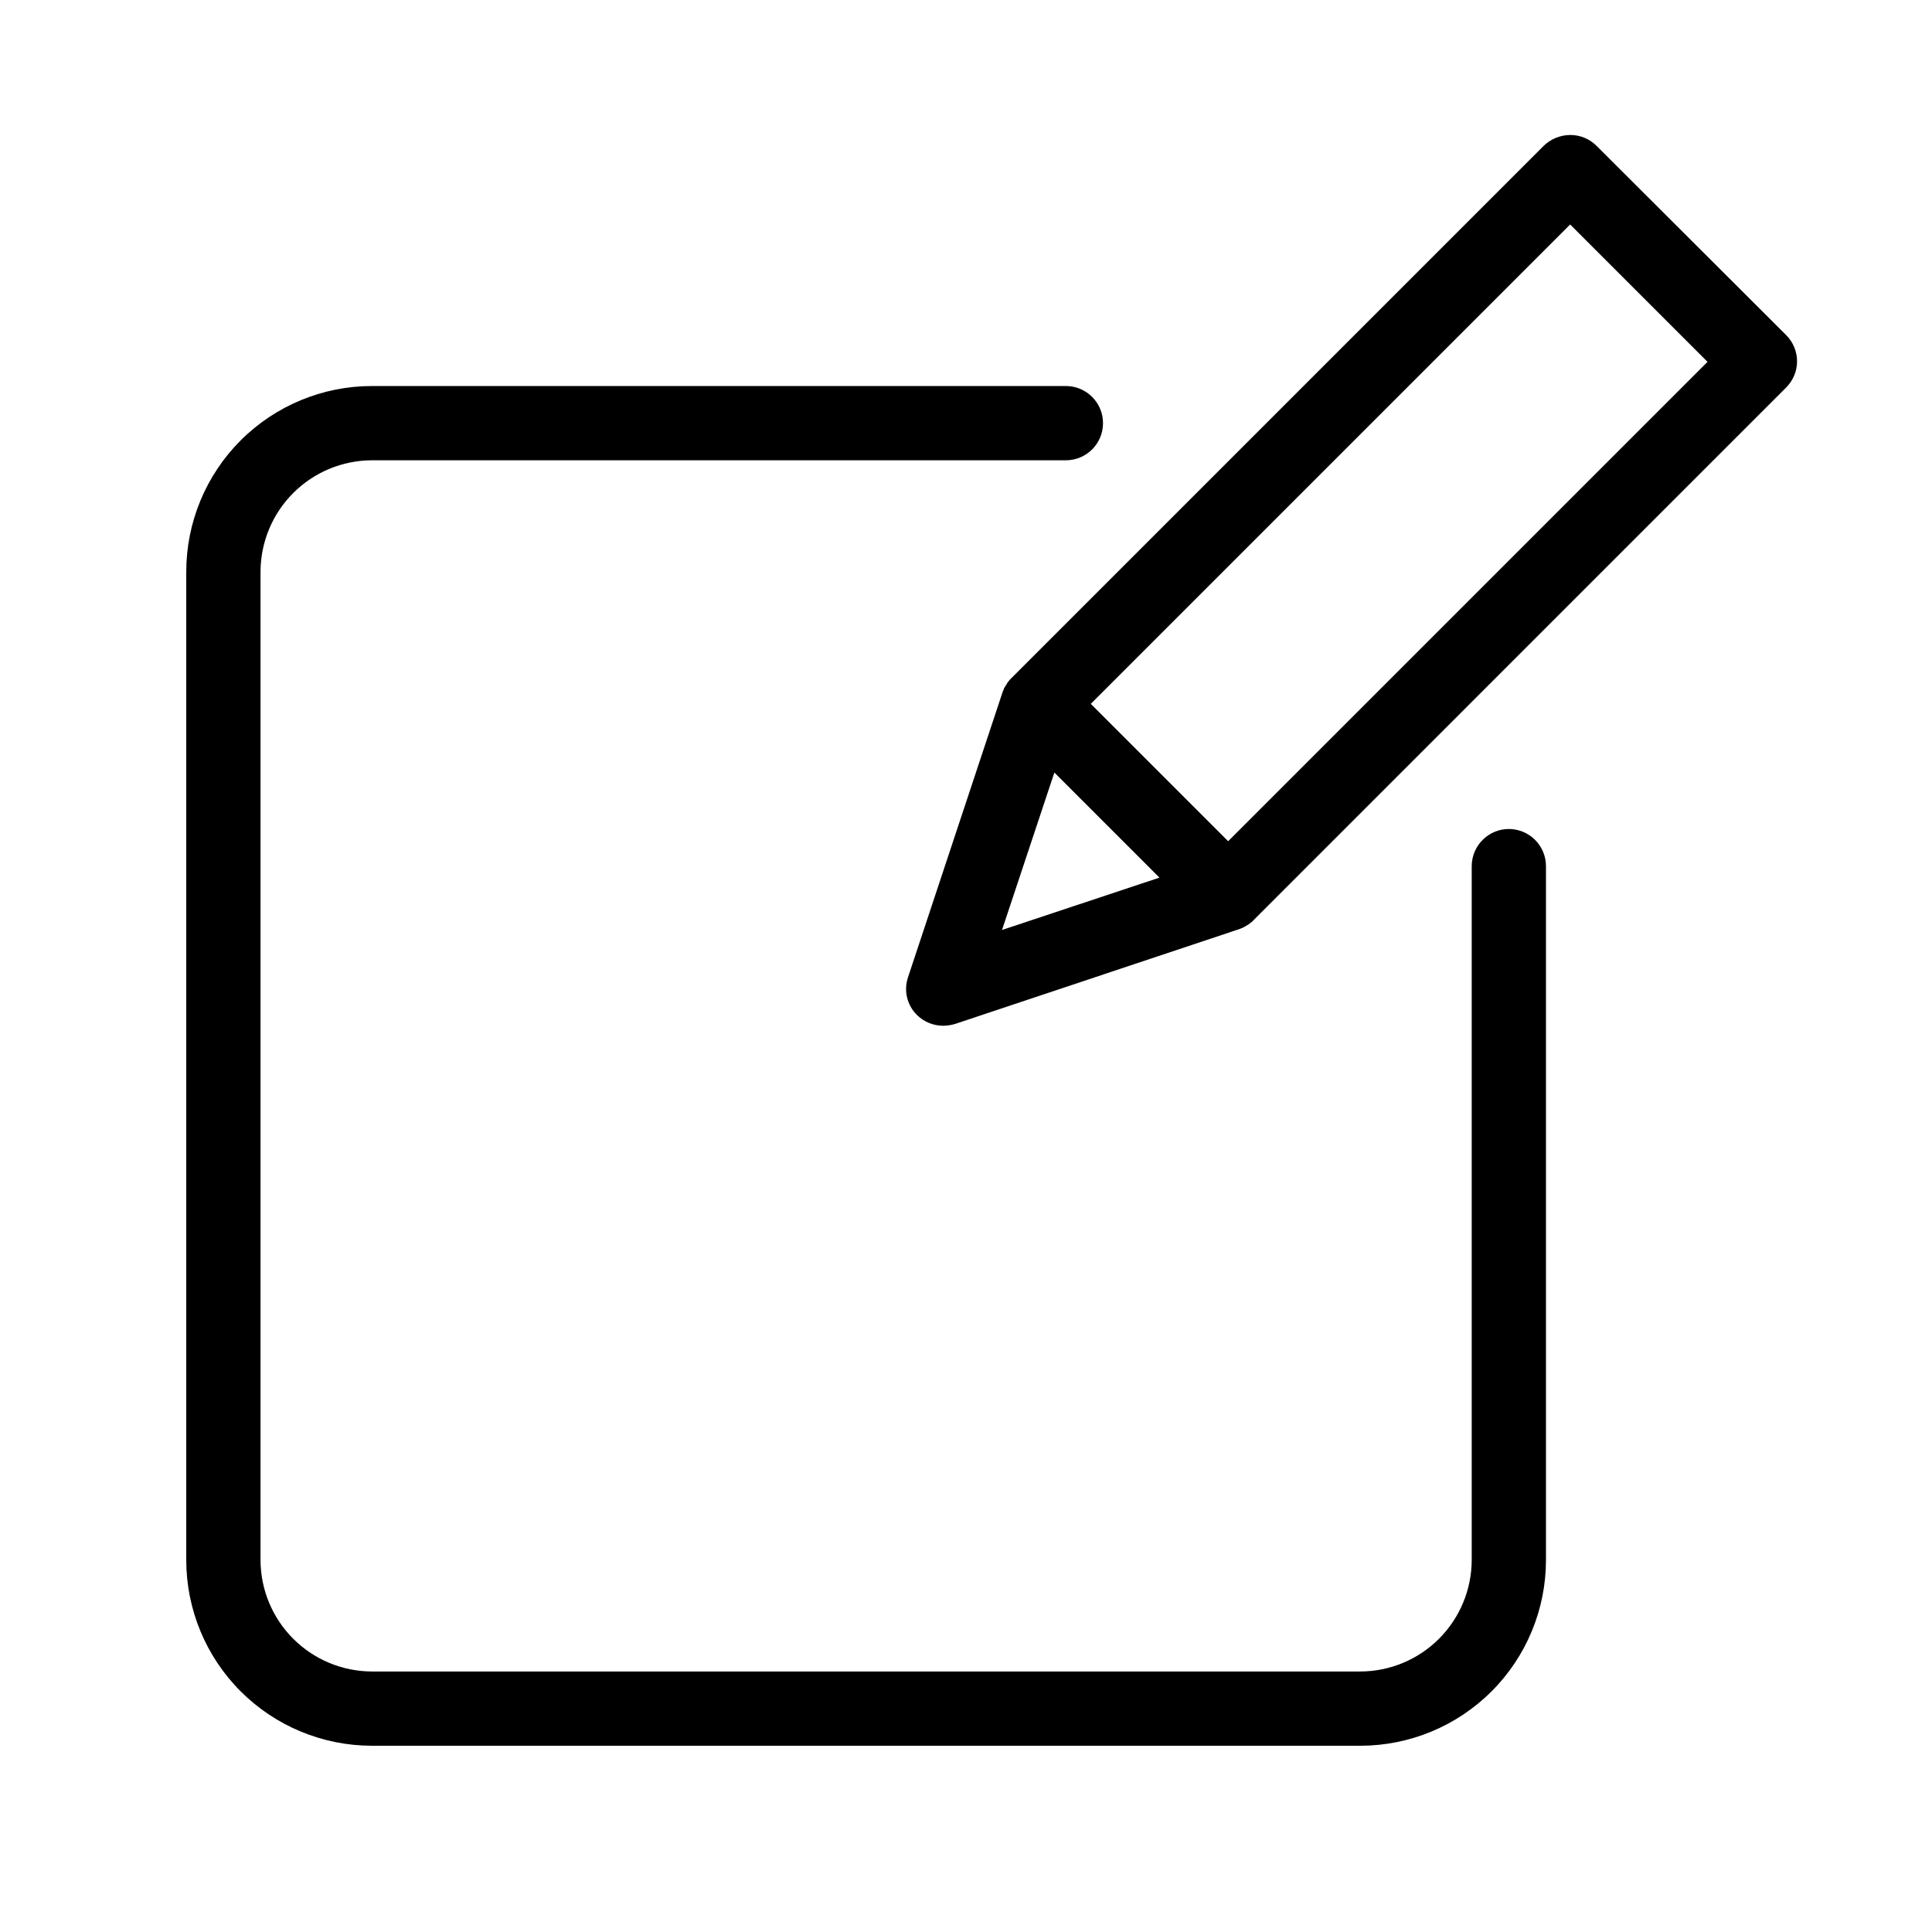
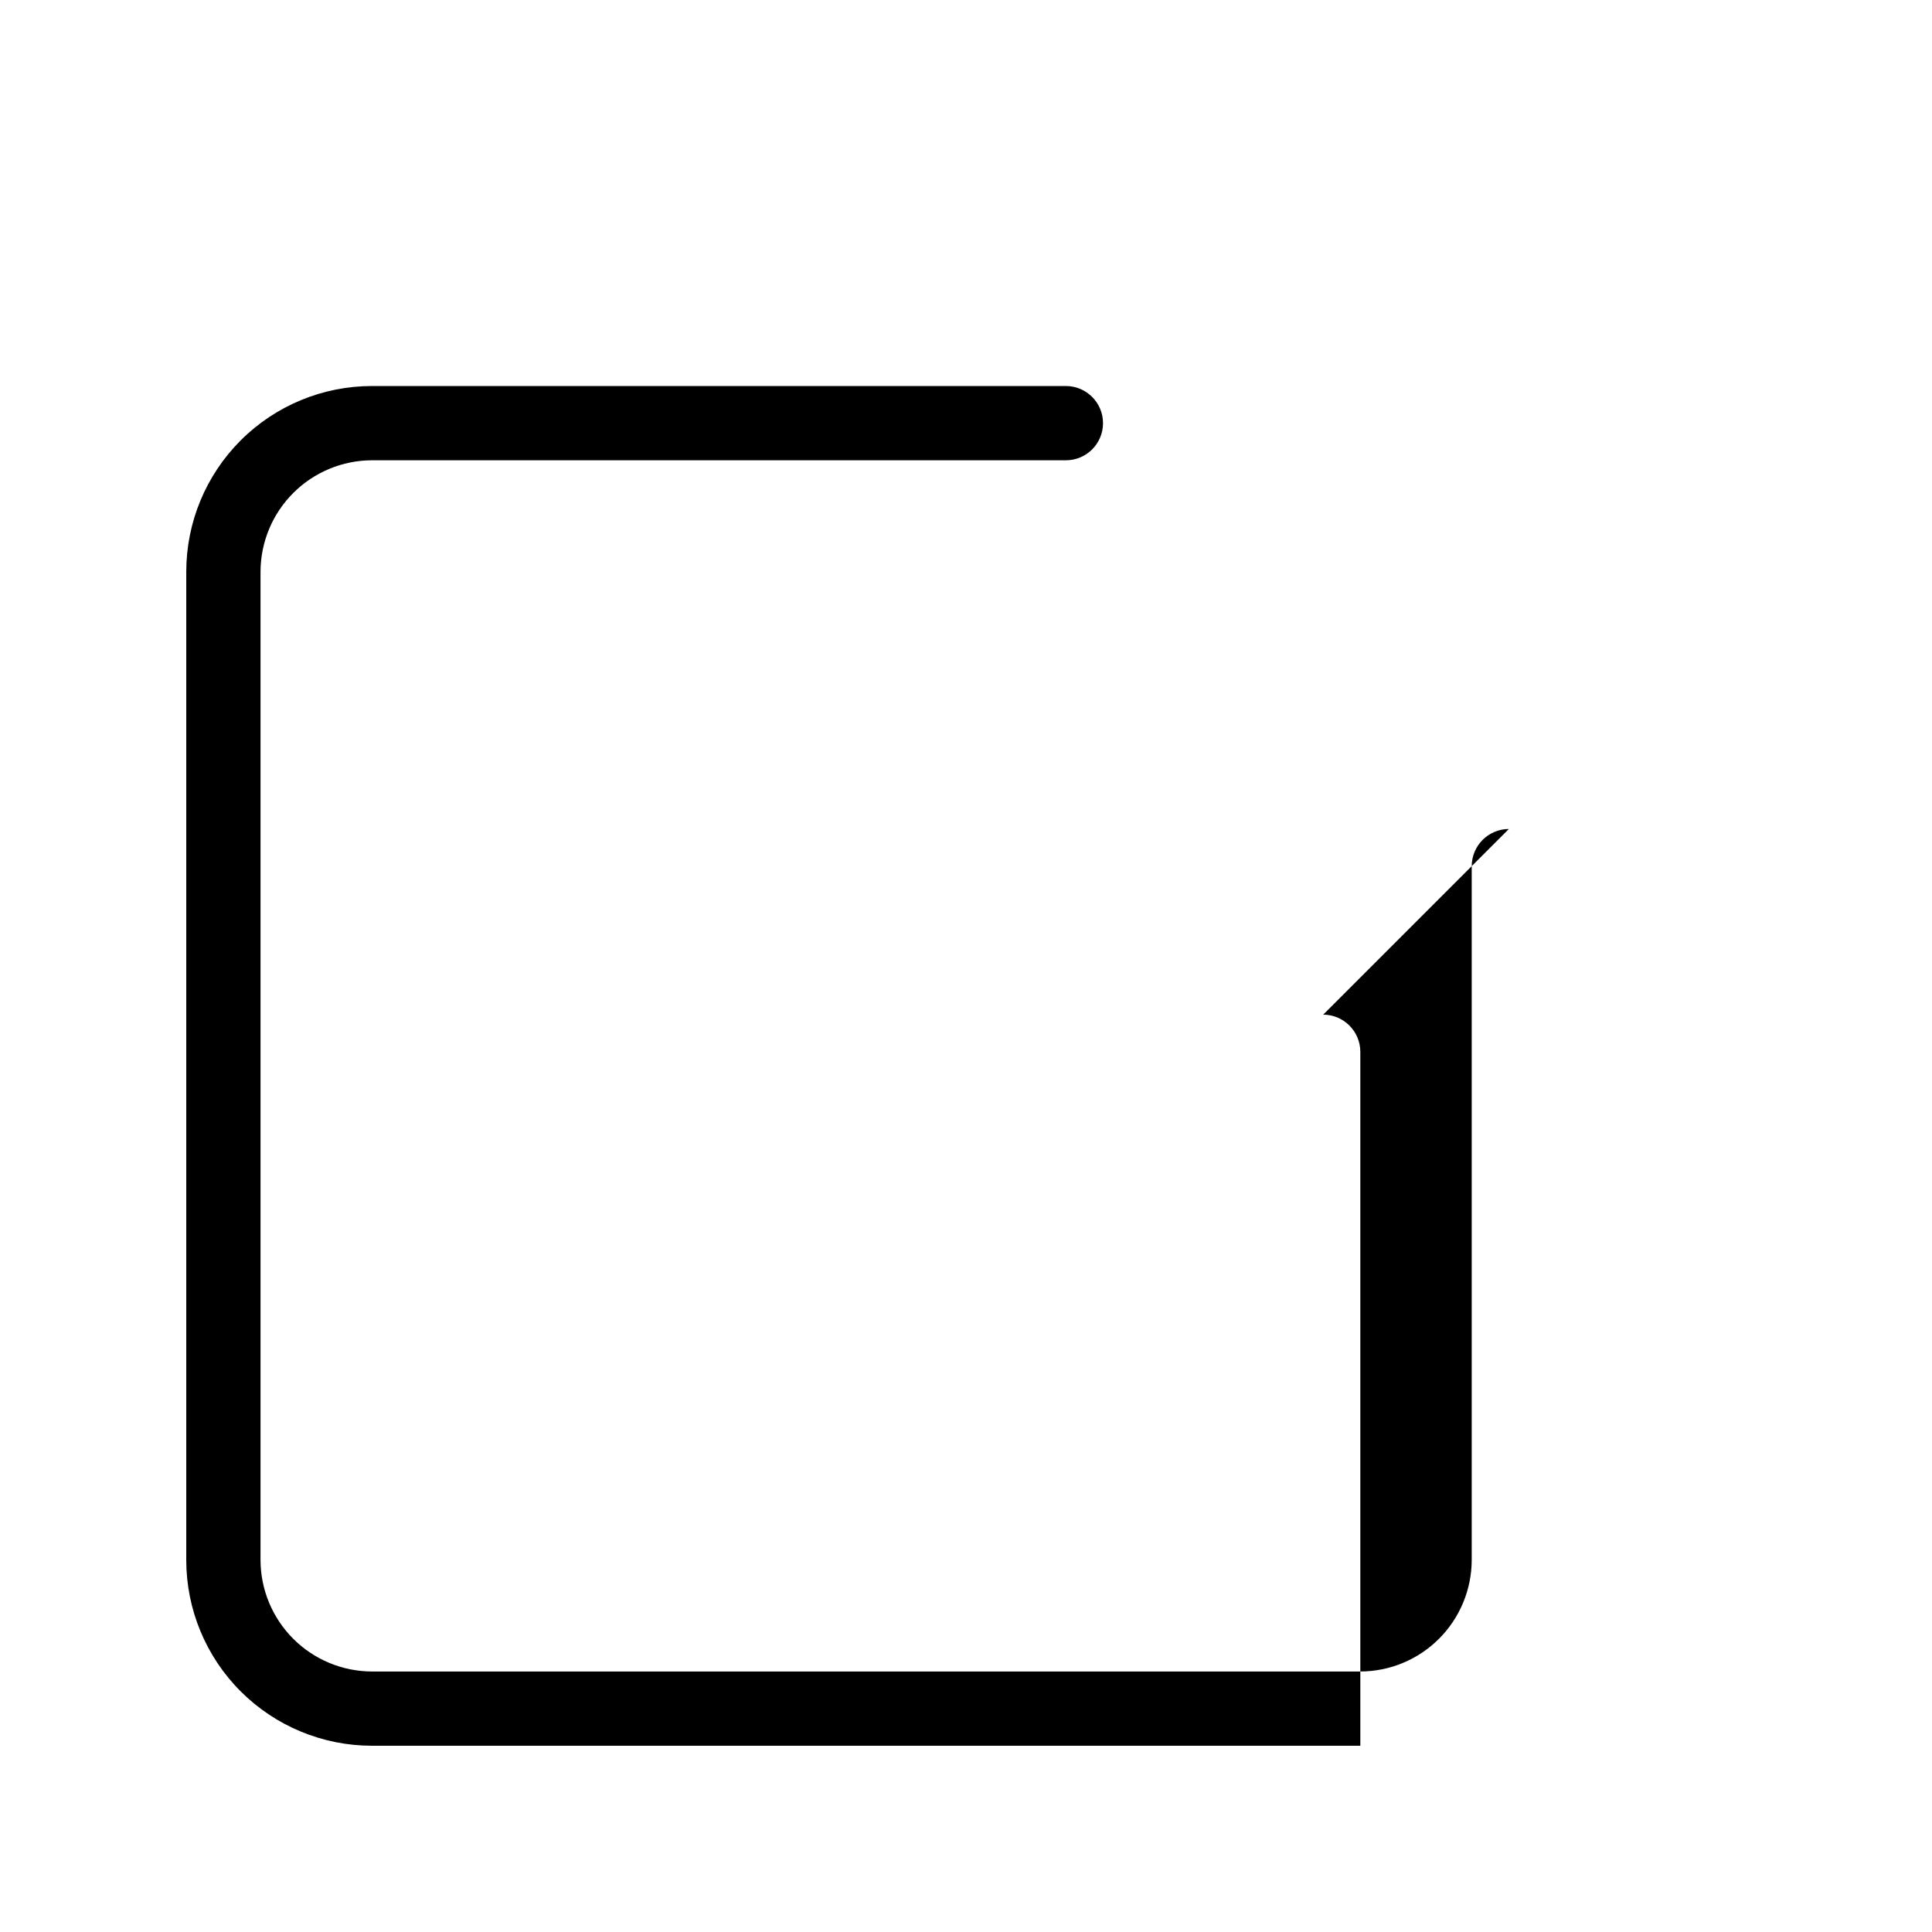
<svg xmlns="http://www.w3.org/2000/svg" fill="#000000" width="800px" height="800px" version="1.1" viewBox="144 144 512 512">
  <g>
-     <path d="m567.08 182.63c-1.852-1.852-4.367-2.879-6.984-2.856-2.609 0.02-5.113 1.043-6.988 2.856l-141.5 141.5c-0.195 0.297-0.492 0.59-0.688 0.887 0 0.098-0.098 0.098-0.098 0.195-0.195 0.297-0.297 0.492-0.492 0.789-0.098 0.098-0.098 0.195-0.195 0.297-0.098 0.297-0.195 0.492-0.297 0.789 0 0.098-0.098 0.098-0.098 0.195l-25.094 75.664c-1.207 3.523-0.289 7.426 2.359 10.039 1.863 1.836 4.375 2.859 6.988 2.852 1.066-0.02 2.125-0.184 3.148-0.492l75.473-25.188c0.098 0 0.098 0 0.195-0.098l0.004-0.004c0.309-0.09 0.609-0.219 0.883-0.391 0.074-0.012 0.145-0.047 0.199-0.102 0.297-0.195 0.688-0.395 0.984-0.59 0.297-0.195 0.59-0.492 0.887-0.688 0.098-0.098 0.195-0.098 0.195-0.195 0.098-0.098 0.297-0.195 0.395-0.395l141-141.01c1.844-1.84 2.879-4.336 2.879-6.938 0-2.602-1.035-5.098-2.879-6.938zm-143.66 166.1 27.848 27.848-41.723 13.875zm46.051 18.203-36.406-36.406 127.04-127.04 36.406 36.406z" />
-     <path d="m543.86 363.69c-5.426 0.016-9.824 4.414-9.84 9.84v183.91c-0.023 7.824-3.141 15.32-8.672 20.852s-13.027 8.648-20.848 8.672h-261.94c-7.824-0.023-15.316-3.141-20.848-8.672s-8.648-13.027-8.672-20.852v-261.94c0.023-7.82 3.141-15.316 8.672-20.848s13.023-8.648 20.848-8.672h183.91c5.434 0 9.84-4.406 9.84-9.84 0-5.434-4.406-9.84-9.84-9.84h-183.91c-13.047 0.004-25.559 5.191-34.785 14.414-9.227 9.227-14.41 21.738-14.414 34.785v261.94c0.004 13.047 5.188 25.559 14.414 34.785 9.227 9.227 21.738 14.41 34.785 14.418h261.94c13.047-0.008 25.559-5.191 34.785-14.418 9.227-9.227 14.41-21.738 14.414-34.785v-183.91c-0.016-5.426-4.41-9.824-9.84-9.84z" />
+     <path d="m543.86 363.69c-5.426 0.016-9.824 4.414-9.84 9.84v183.91c-0.023 7.824-3.141 15.32-8.672 20.852s-13.027 8.648-20.848 8.672h-261.94c-7.824-0.023-15.316-3.141-20.848-8.672s-8.648-13.027-8.672-20.852v-261.94c0.023-7.82 3.141-15.316 8.672-20.848s13.023-8.648 20.848-8.672h183.91c5.434 0 9.84-4.406 9.84-9.84 0-5.434-4.406-9.84-9.84-9.84h-183.91c-13.047 0.004-25.559 5.191-34.785 14.414-9.227 9.227-14.41 21.738-14.414 34.785v261.94c0.004 13.047 5.188 25.559 14.414 34.785 9.227 9.227 21.738 14.41 34.785 14.418h261.94v-183.91c-0.016-5.426-4.41-9.824-9.84-9.84z" />
  </g>
</svg>